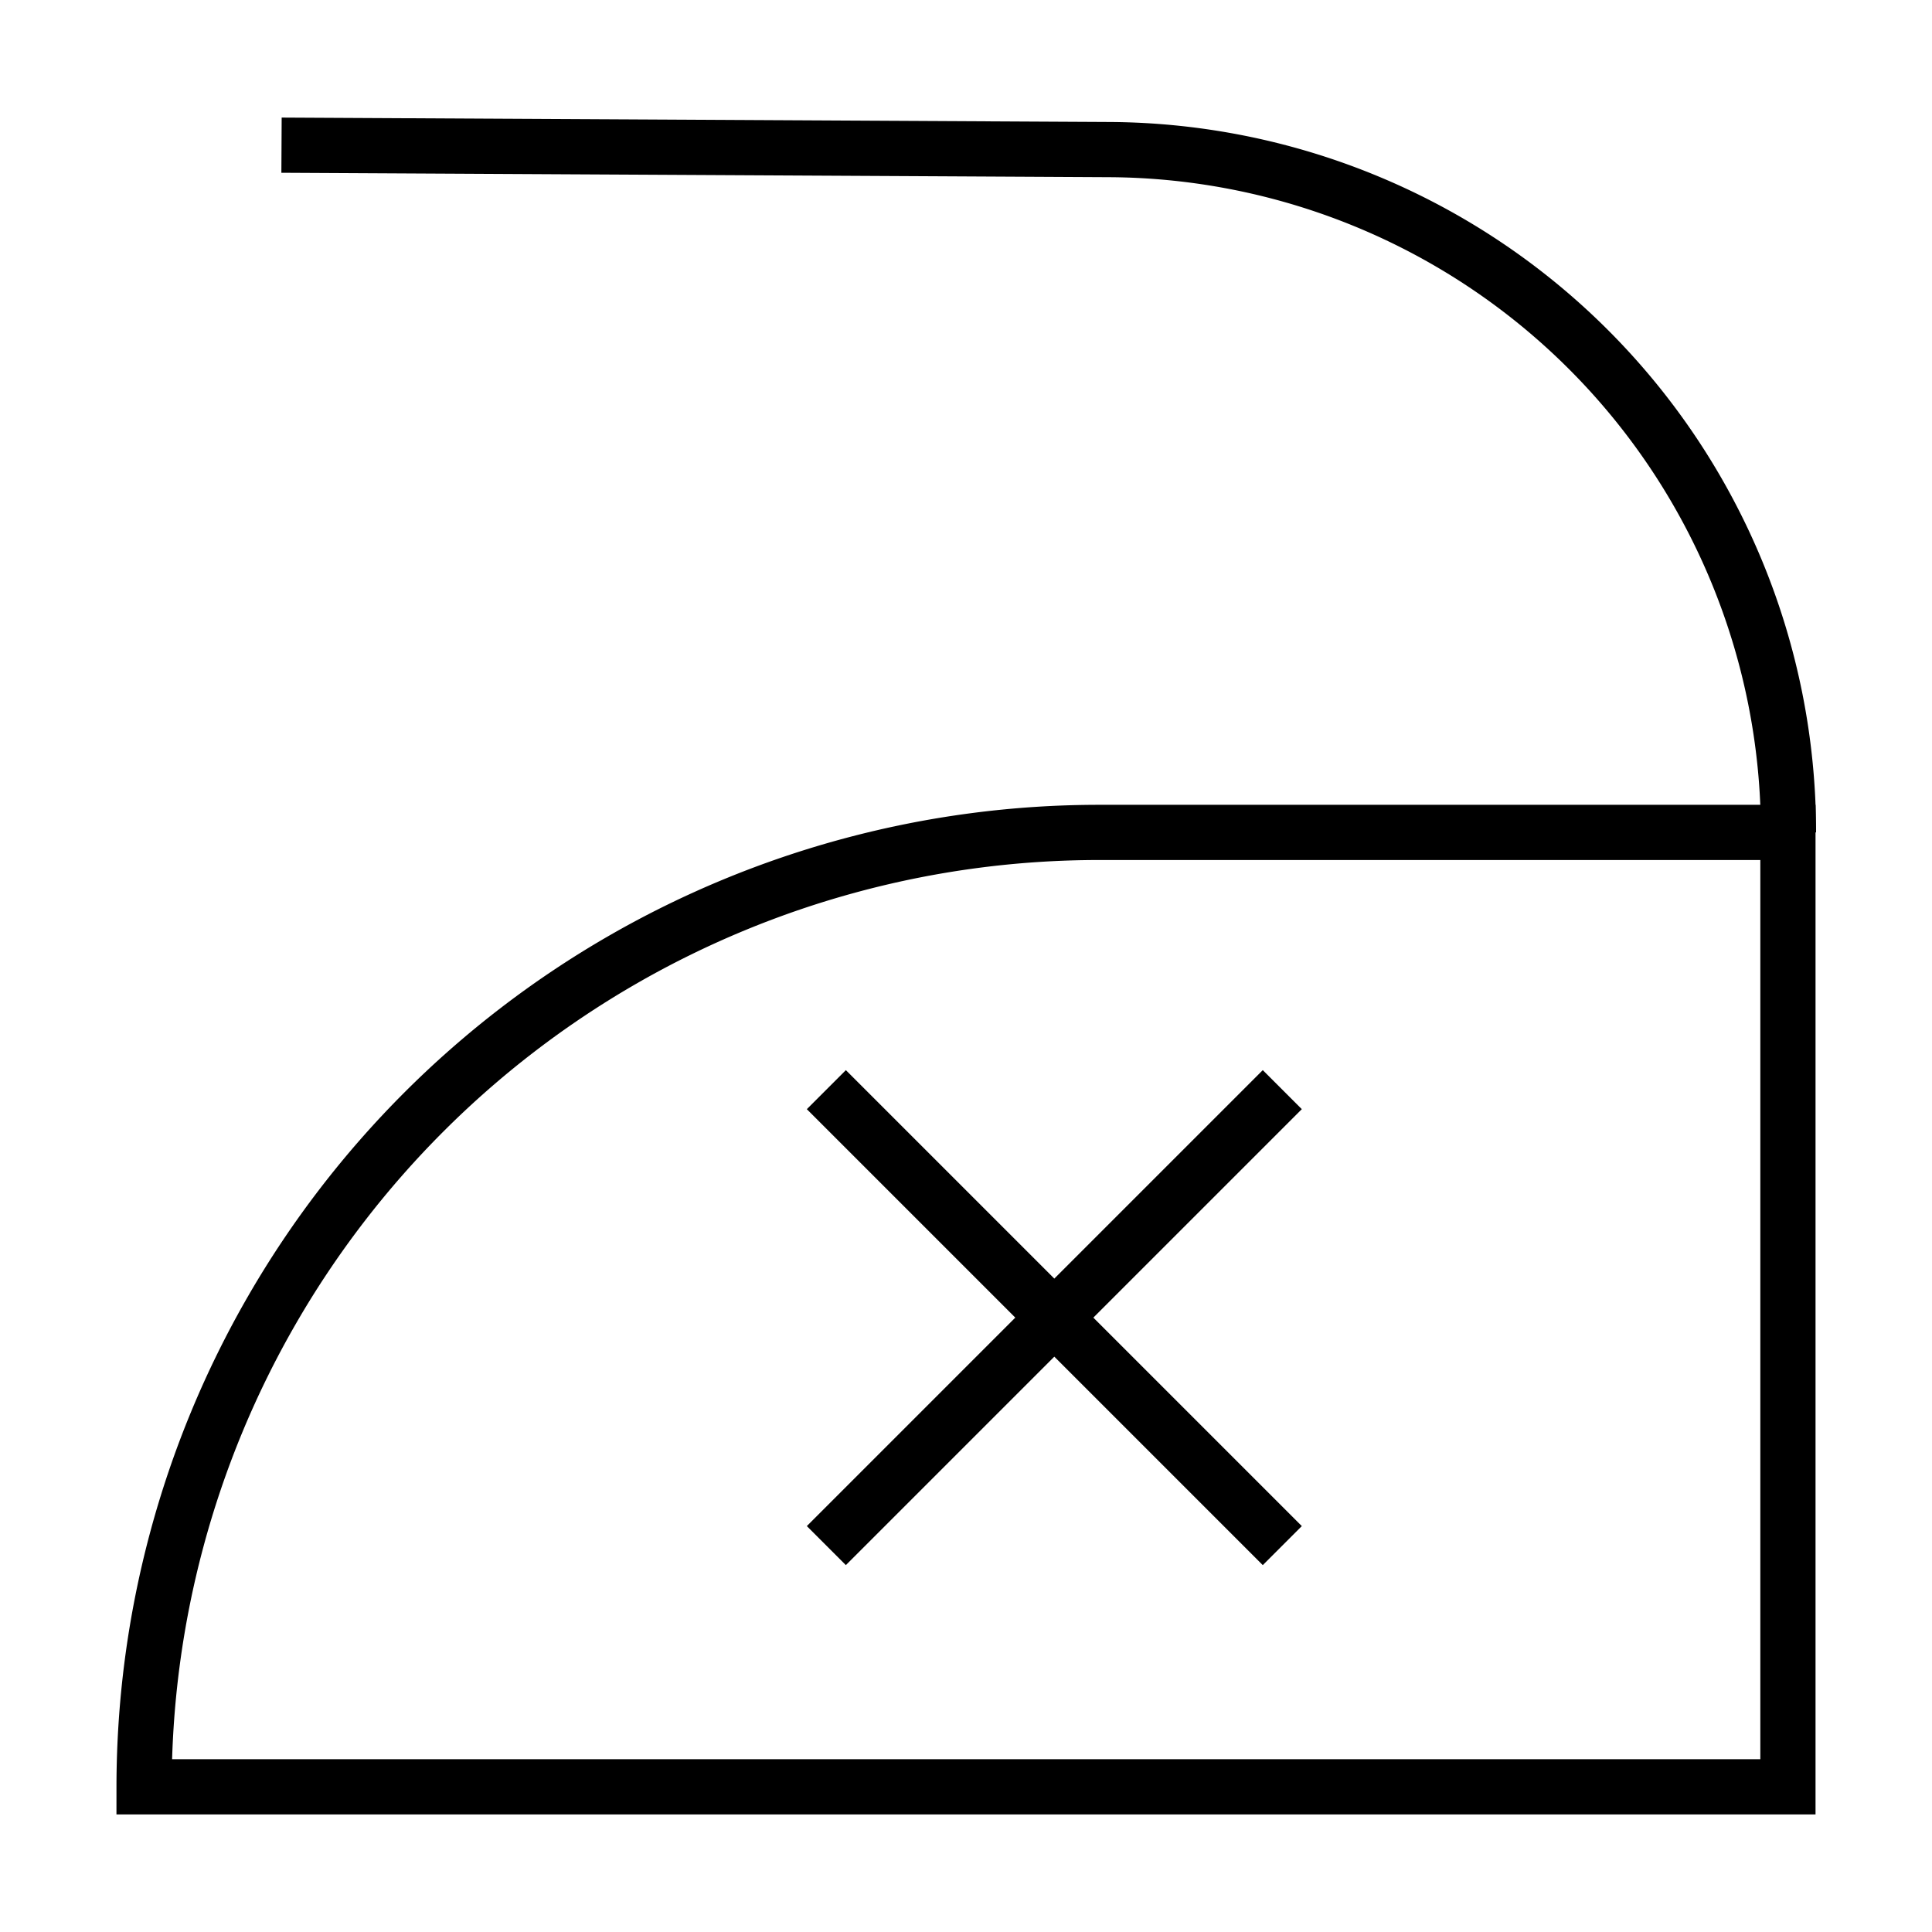
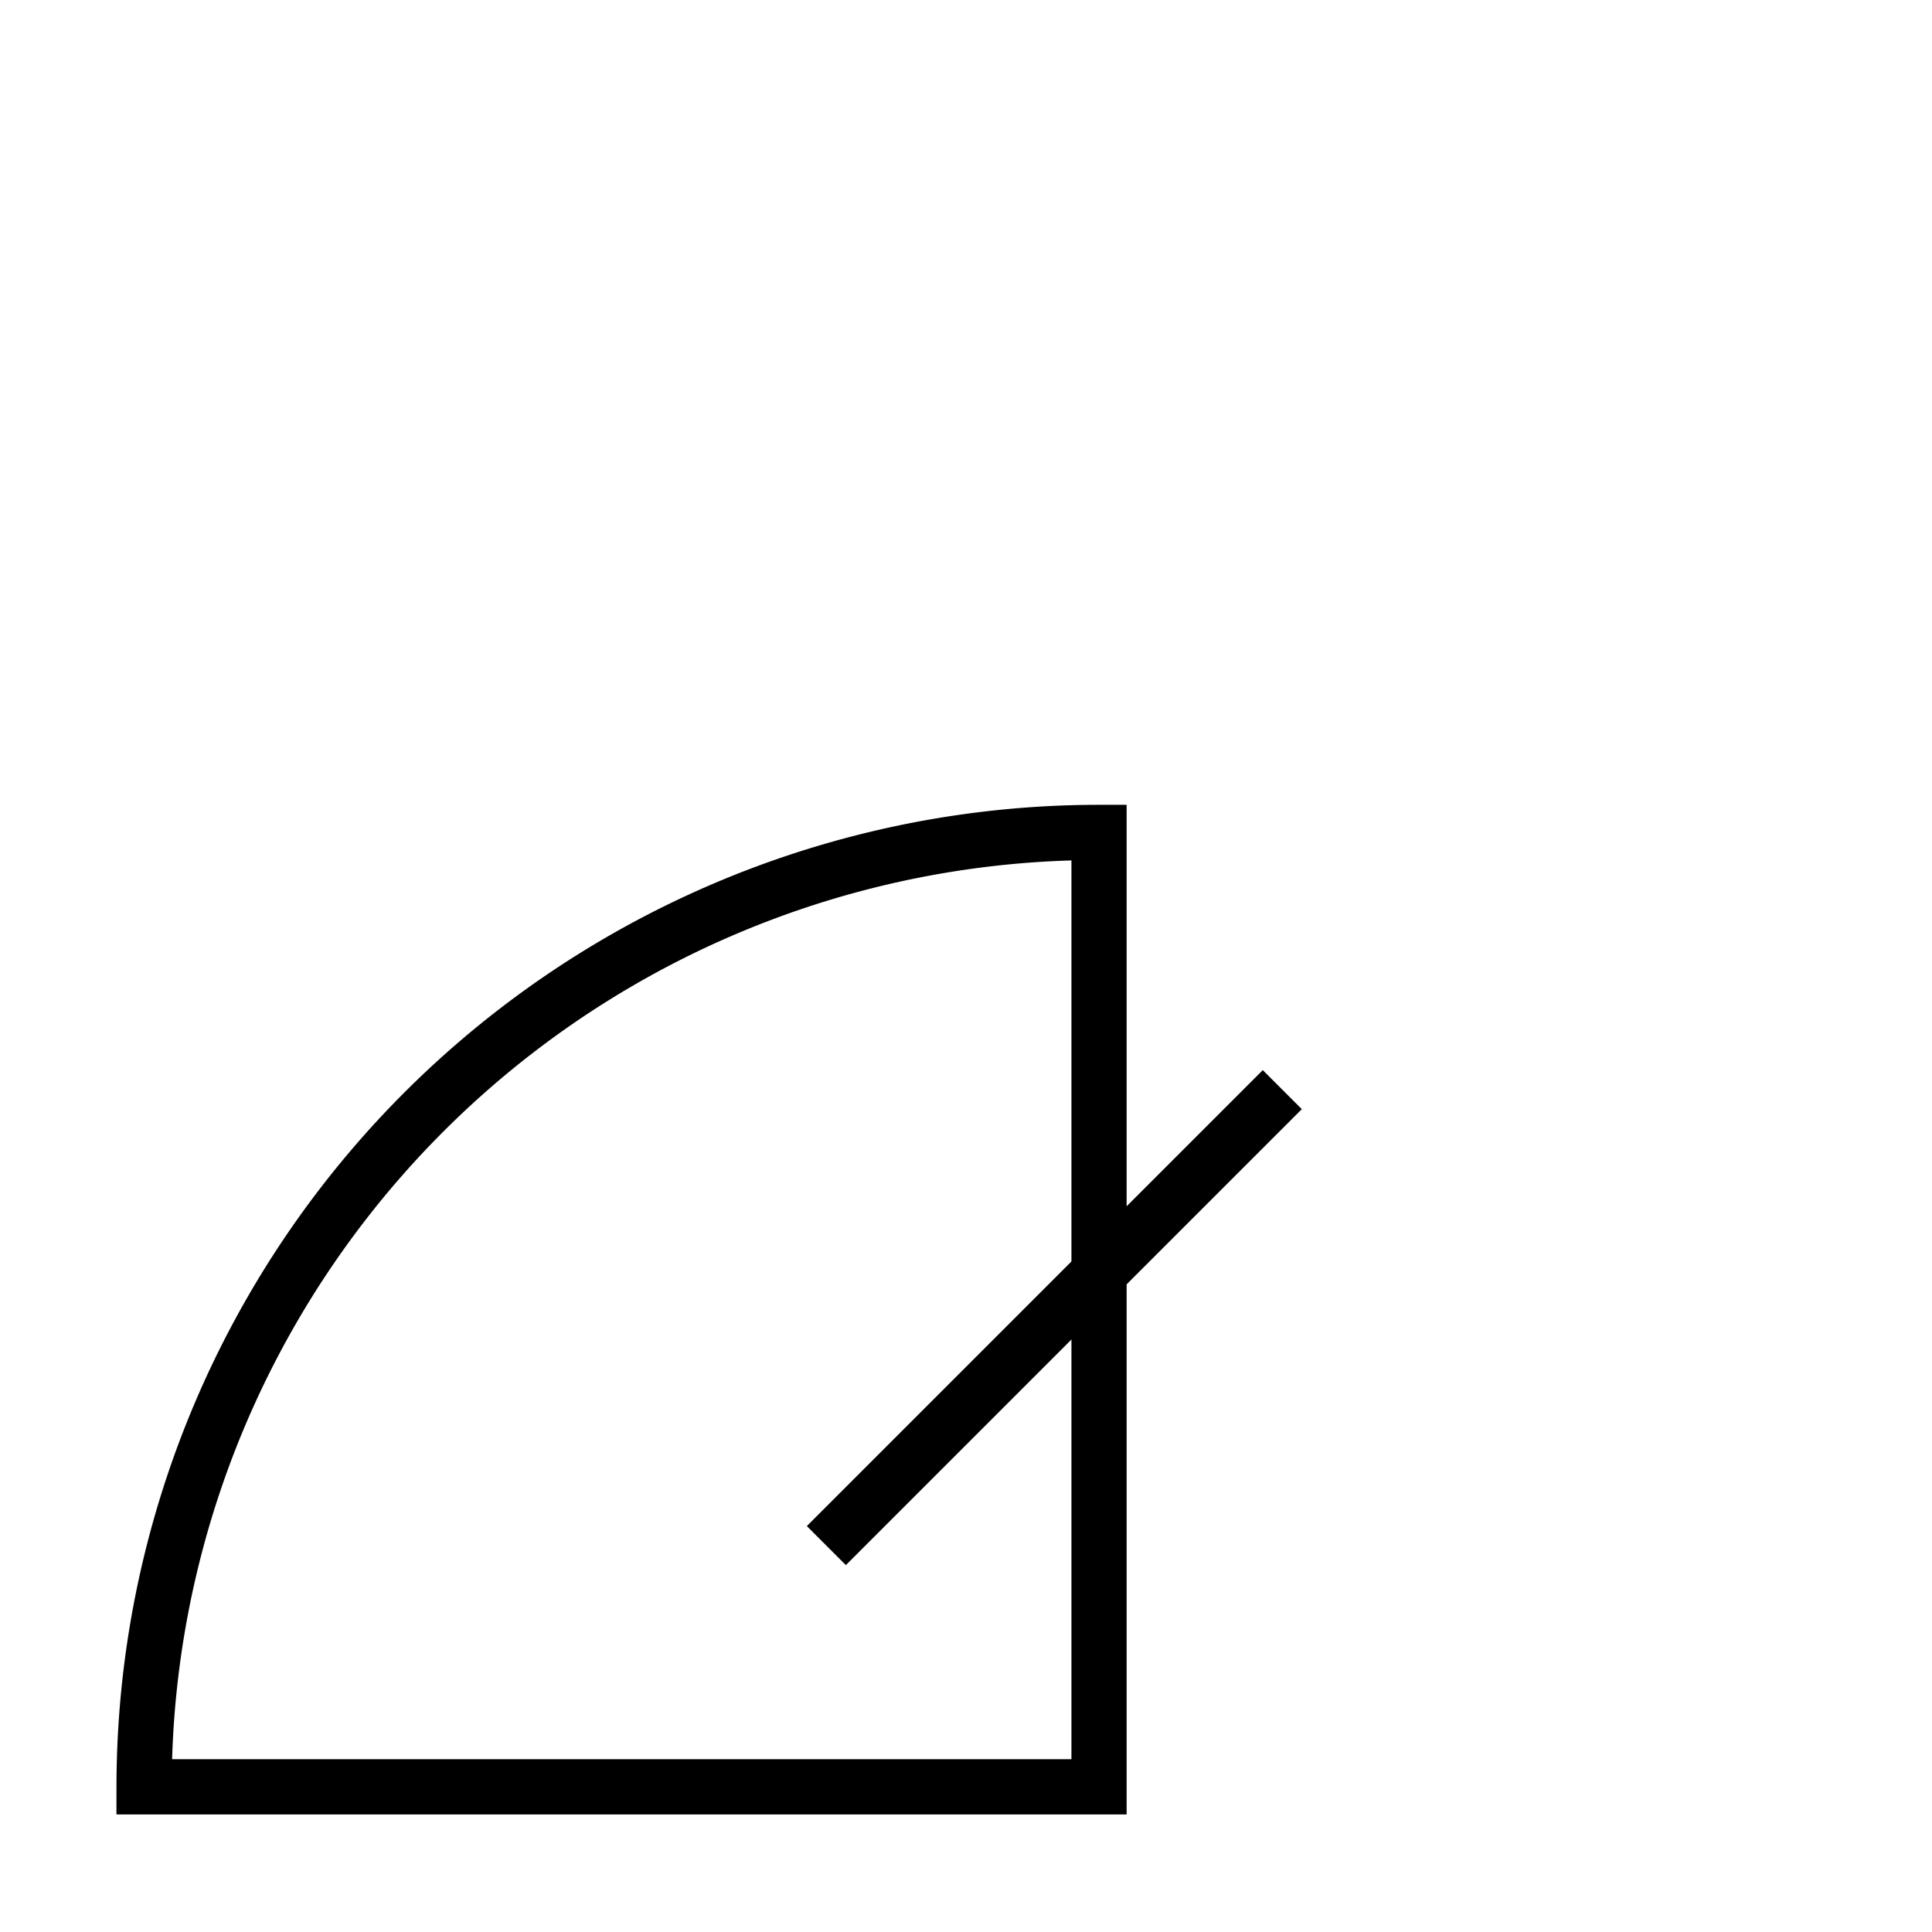
<svg xmlns="http://www.w3.org/2000/svg" viewBox="0 0 35 35" data-name="Capa 1" id="Capa_1">
  <defs>
    <style>.cls-1{fill:none;stroke:#000;stroke-miterlimit:10;}</style>
  </defs>
  <title>Icono -39</title>
-   <path d="M19.91,15.08H32.39V32.37H2.61A17.3,17.3,0,0,1,19.91,15.08Z" class="cls-1" />
-   <path d="M5.1,2.63l15,.08a12.37,12.37,0,0,1,12.3,12.37h0" class="cls-1" />
+   <path d="M19.91,15.08V32.37H2.61A17.3,17.3,0,0,1,19.91,15.08Z" class="cls-1" />
  <line y2="19.74" x2="23.23" y1="28" x1="14.97" class="cls-1" />
-   <line y2="19.74" x2="14.97" y1="28" x1="23.23" class="cls-1" />
</svg>